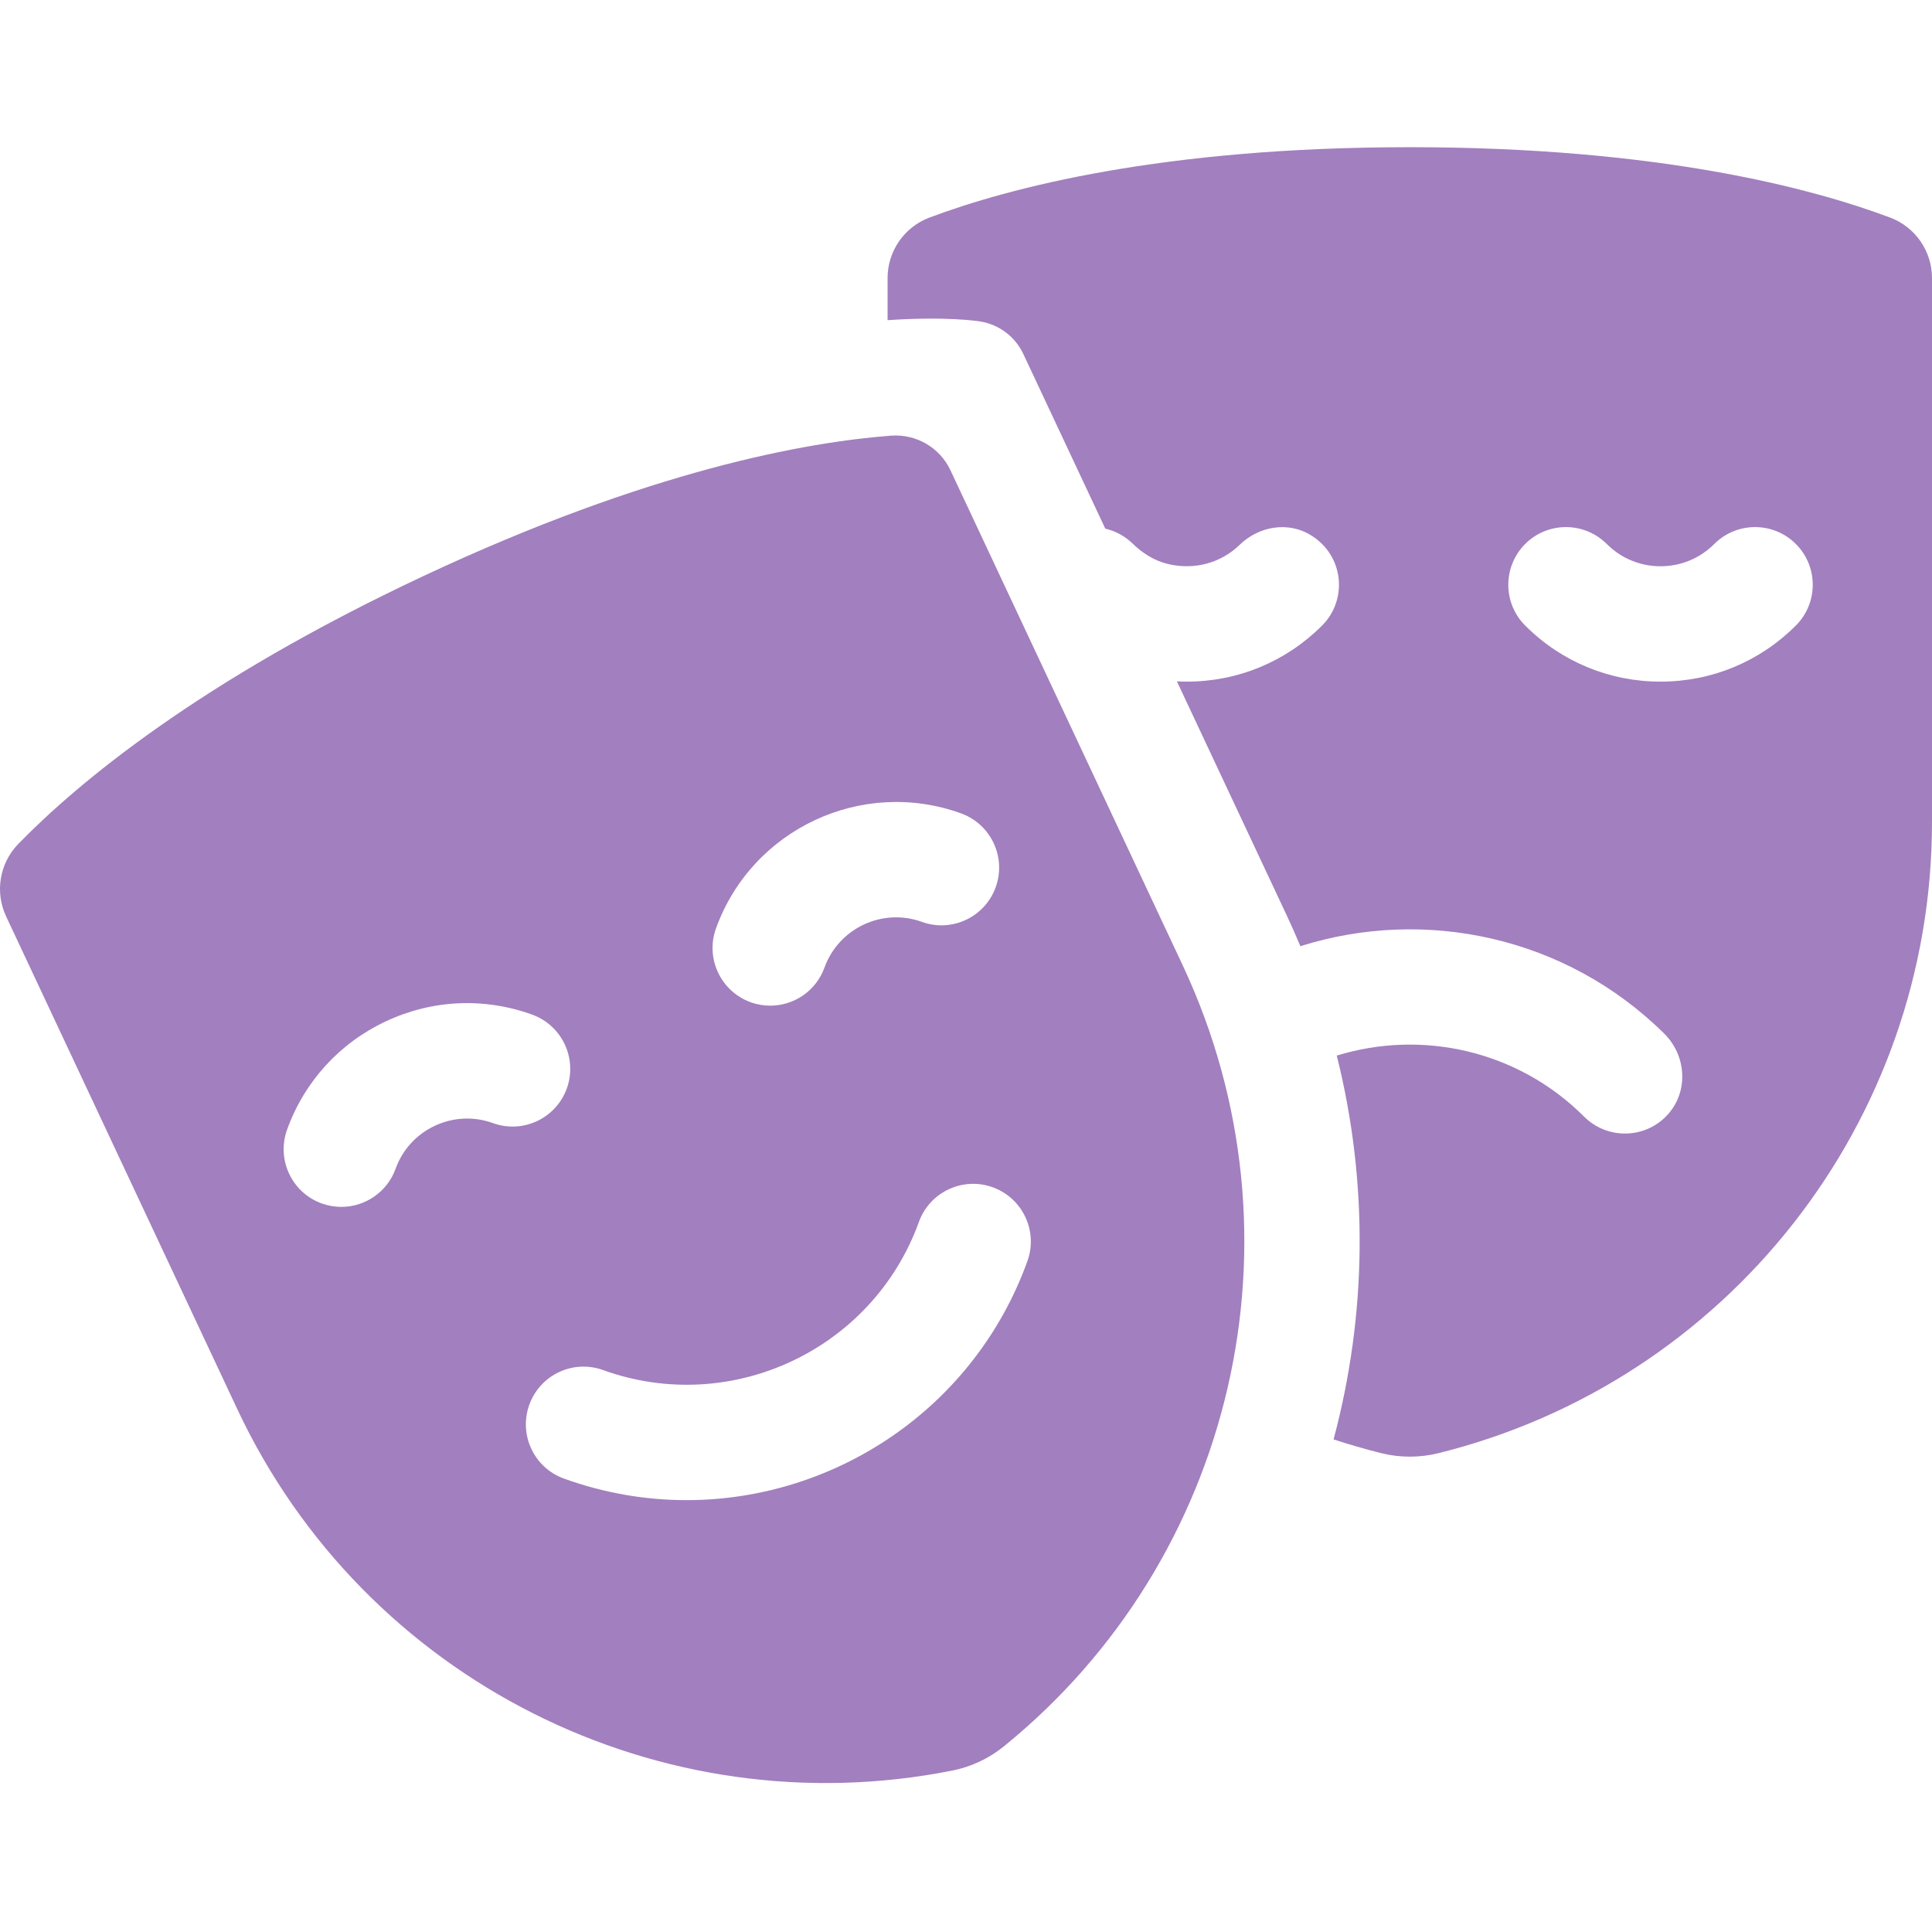
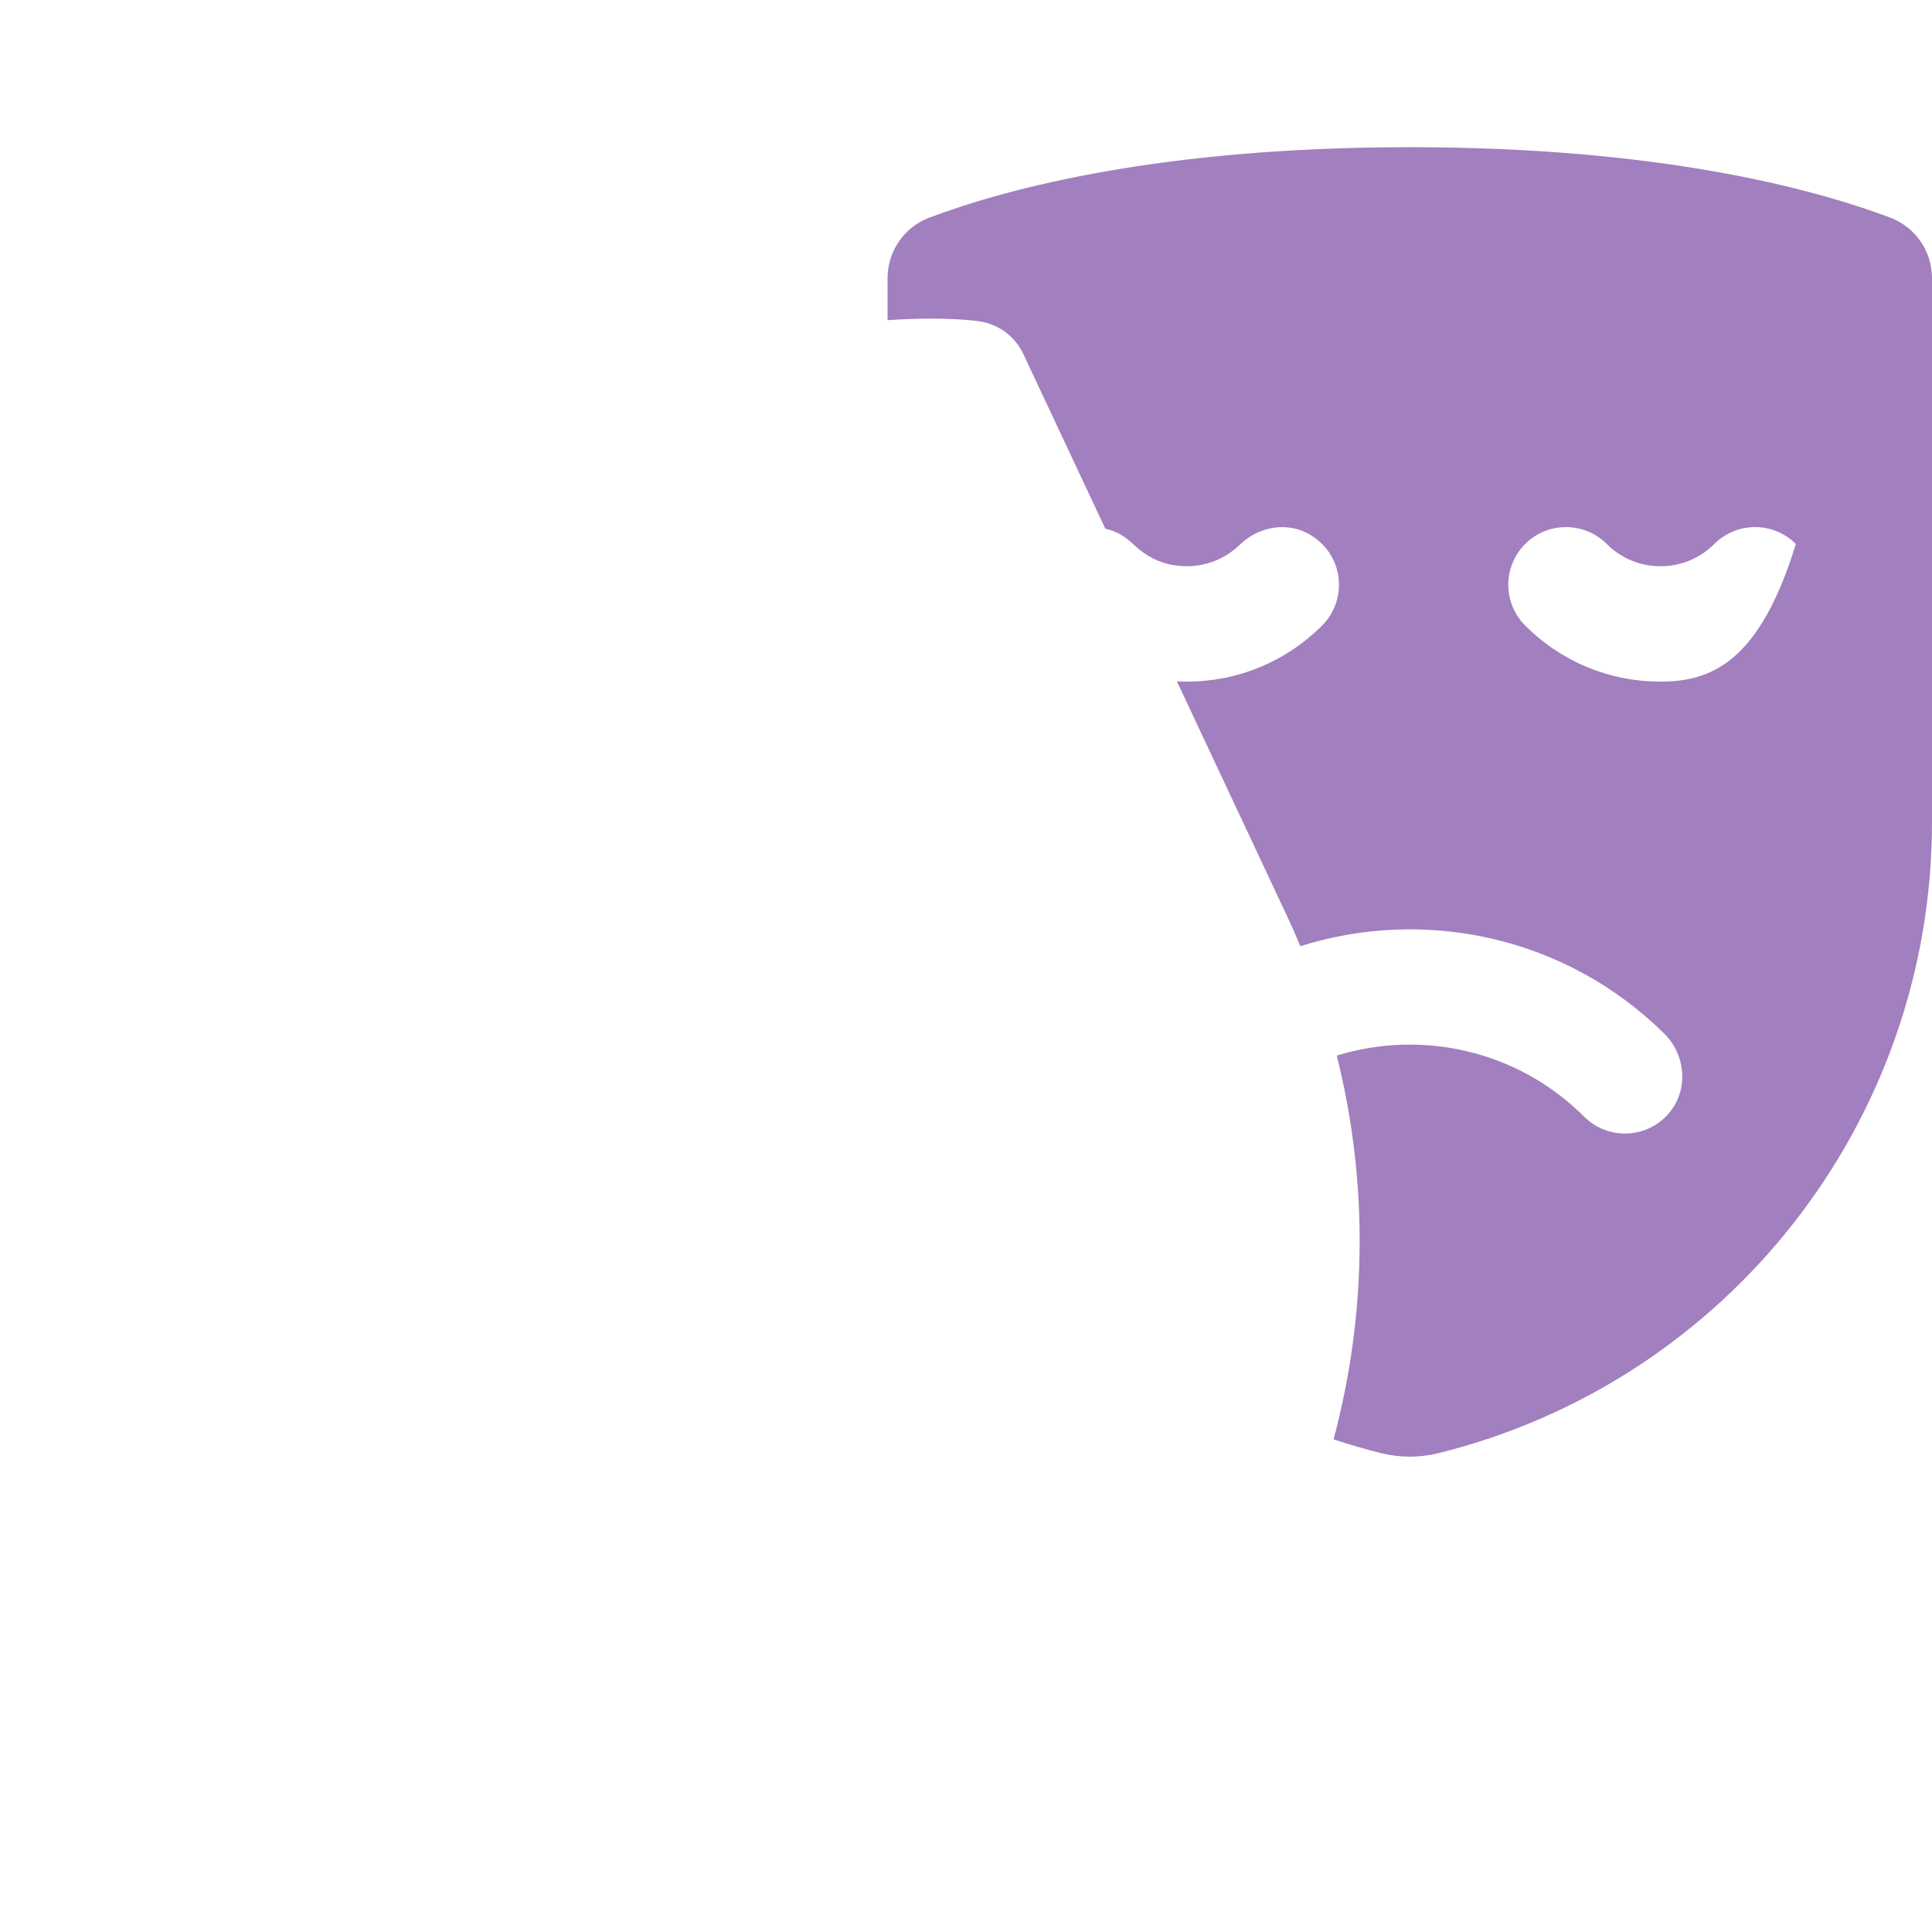
<svg xmlns="http://www.w3.org/2000/svg" width="32" height="32" viewBox="0 0 32 32" fill="none">
-   <path d="M14.701 4.607V5.303C15.667 5.238 16.185 5.316 16.238 5.325C16.549 5.376 16.815 5.577 16.949 5.862L18.307 8.756C18.471 8.794 18.627 8.875 18.757 9.001C18.921 9.161 19.117 9.286 19.339 9.34C19.782 9.448 20.223 9.325 20.534 9.023C20.855 8.711 21.345 8.631 21.723 8.871C22.264 9.212 22.322 9.937 21.898 10.361C21.299 10.96 20.503 11.29 19.656 11.29C19.602 11.29 19.547 11.288 19.493 11.285L21.319 15.176C21.396 15.34 21.469 15.506 21.538 15.672C23.593 15.023 25.931 15.505 27.565 17.12C27.93 17.481 27.971 18.07 27.629 18.454C27.439 18.668 27.177 18.775 26.914 18.775C26.67 18.775 26.425 18.682 26.239 18.496C25.132 17.389 23.542 17.052 22.141 17.484C22.672 19.603 22.637 21.79 22.088 23.841C22.347 23.926 22.61 24.002 22.877 24.069C23.187 24.146 23.511 24.146 23.821 24.07C28.598 22.888 32 18.592 32 13.615V4.607C32 4.161 31.725 3.761 31.307 3.604C29.991 3.11 27.449 2.438 23.351 2.438C19.253 2.438 16.71 3.11 15.394 3.604C14.976 3.761 14.701 4.161 14.701 4.607ZM25.262 9.01C25.635 8.637 26.239 8.637 26.613 9.01C26.851 9.248 27.167 9.379 27.503 9.379C27.84 9.379 28.156 9.248 28.394 9.01C28.767 8.637 29.372 8.637 29.745 9.01C30.118 9.383 30.118 9.988 29.745 10.361C29.146 10.96 28.35 11.29 27.503 11.29C26.657 11.29 25.86 10.96 25.262 10.361C24.889 9.988 24.889 9.383 25.262 9.01Z" fill="#A27FBE" />
-   <path d="M19.589 15.988L15.743 7.79C15.566 7.412 15.174 7.185 14.758 7.216C13.369 7.321 10.764 7.782 7.011 9.542C3.301 11.283 1.284 12.972 0.303 13.978C-0.008 14.298 -0.088 14.777 0.102 15.18L3.928 23.335C6.042 27.841 10.947 30.286 15.774 29.326C16.086 29.264 16.378 29.127 16.625 28.927C20.448 25.828 21.703 20.494 19.589 15.988ZM11.859 15.377C12.453 13.733 14.274 12.878 15.918 13.472C16.414 13.652 16.671 14.199 16.492 14.695C16.312 15.192 15.765 15.449 15.268 15.269C14.616 15.033 13.892 15.373 13.656 16.026C13.515 16.415 13.149 16.657 12.758 16.657C12.65 16.657 12.54 16.639 12.433 16.6C11.937 16.42 11.68 15.873 11.859 15.377ZM8.165 18.602C7.848 18.488 7.506 18.504 7.201 18.647C6.897 18.79 6.666 19.042 6.552 19.359C6.411 19.748 6.044 19.99 5.653 19.99C5.546 19.99 5.436 19.971 5.329 19.933C4.833 19.754 4.576 19.206 4.755 18.71C5.043 17.913 5.623 17.277 6.39 16.917C7.157 16.557 8.017 16.517 8.814 16.805C9.31 16.985 9.567 17.532 9.388 18.029C9.208 18.525 8.661 18.782 8.165 18.602ZM11.372 24.847C10.697 24.847 10.011 24.732 9.341 24.49C8.844 24.311 8.588 23.763 8.767 23.267C8.946 22.77 9.494 22.513 9.99 22.693C12.108 23.458 14.455 22.357 15.22 20.239C15.399 19.743 15.947 19.486 16.443 19.665C16.939 19.845 17.196 20.392 17.017 20.889C16.136 23.327 13.827 24.847 11.372 24.847Z" fill="#A27FBE" />
+   <path d="M14.701 4.607V5.303C15.667 5.238 16.185 5.316 16.238 5.325C16.549 5.376 16.815 5.577 16.949 5.862L18.307 8.756C18.471 8.794 18.627 8.875 18.757 9.001C18.921 9.161 19.117 9.286 19.339 9.34C19.782 9.448 20.223 9.325 20.534 9.023C20.855 8.711 21.345 8.631 21.723 8.871C22.264 9.212 22.322 9.937 21.898 10.361C21.299 10.96 20.503 11.29 19.656 11.29C19.602 11.29 19.547 11.288 19.493 11.285L21.319 15.176C21.396 15.34 21.469 15.506 21.538 15.672C23.593 15.023 25.931 15.505 27.565 17.12C27.93 17.481 27.971 18.07 27.629 18.454C27.439 18.668 27.177 18.775 26.914 18.775C26.67 18.775 26.425 18.682 26.239 18.496C25.132 17.389 23.542 17.052 22.141 17.484C22.672 19.603 22.637 21.79 22.088 23.841C22.347 23.926 22.61 24.002 22.877 24.069C23.187 24.146 23.511 24.146 23.821 24.07C28.598 22.888 32 18.592 32 13.615V4.607C32 4.161 31.725 3.761 31.307 3.604C29.991 3.11 27.449 2.438 23.351 2.438C19.253 2.438 16.71 3.11 15.394 3.604C14.976 3.761 14.701 4.161 14.701 4.607ZM25.262 9.01C25.635 8.637 26.239 8.637 26.613 9.01C26.851 9.248 27.167 9.379 27.503 9.379C27.84 9.379 28.156 9.248 28.394 9.01C28.767 8.637 29.372 8.637 29.745 9.01C29.146 10.96 28.35 11.29 27.503 11.29C26.657 11.29 25.86 10.96 25.262 10.361C24.889 9.988 24.889 9.383 25.262 9.01Z" fill="#A27FBE" />
</svg>